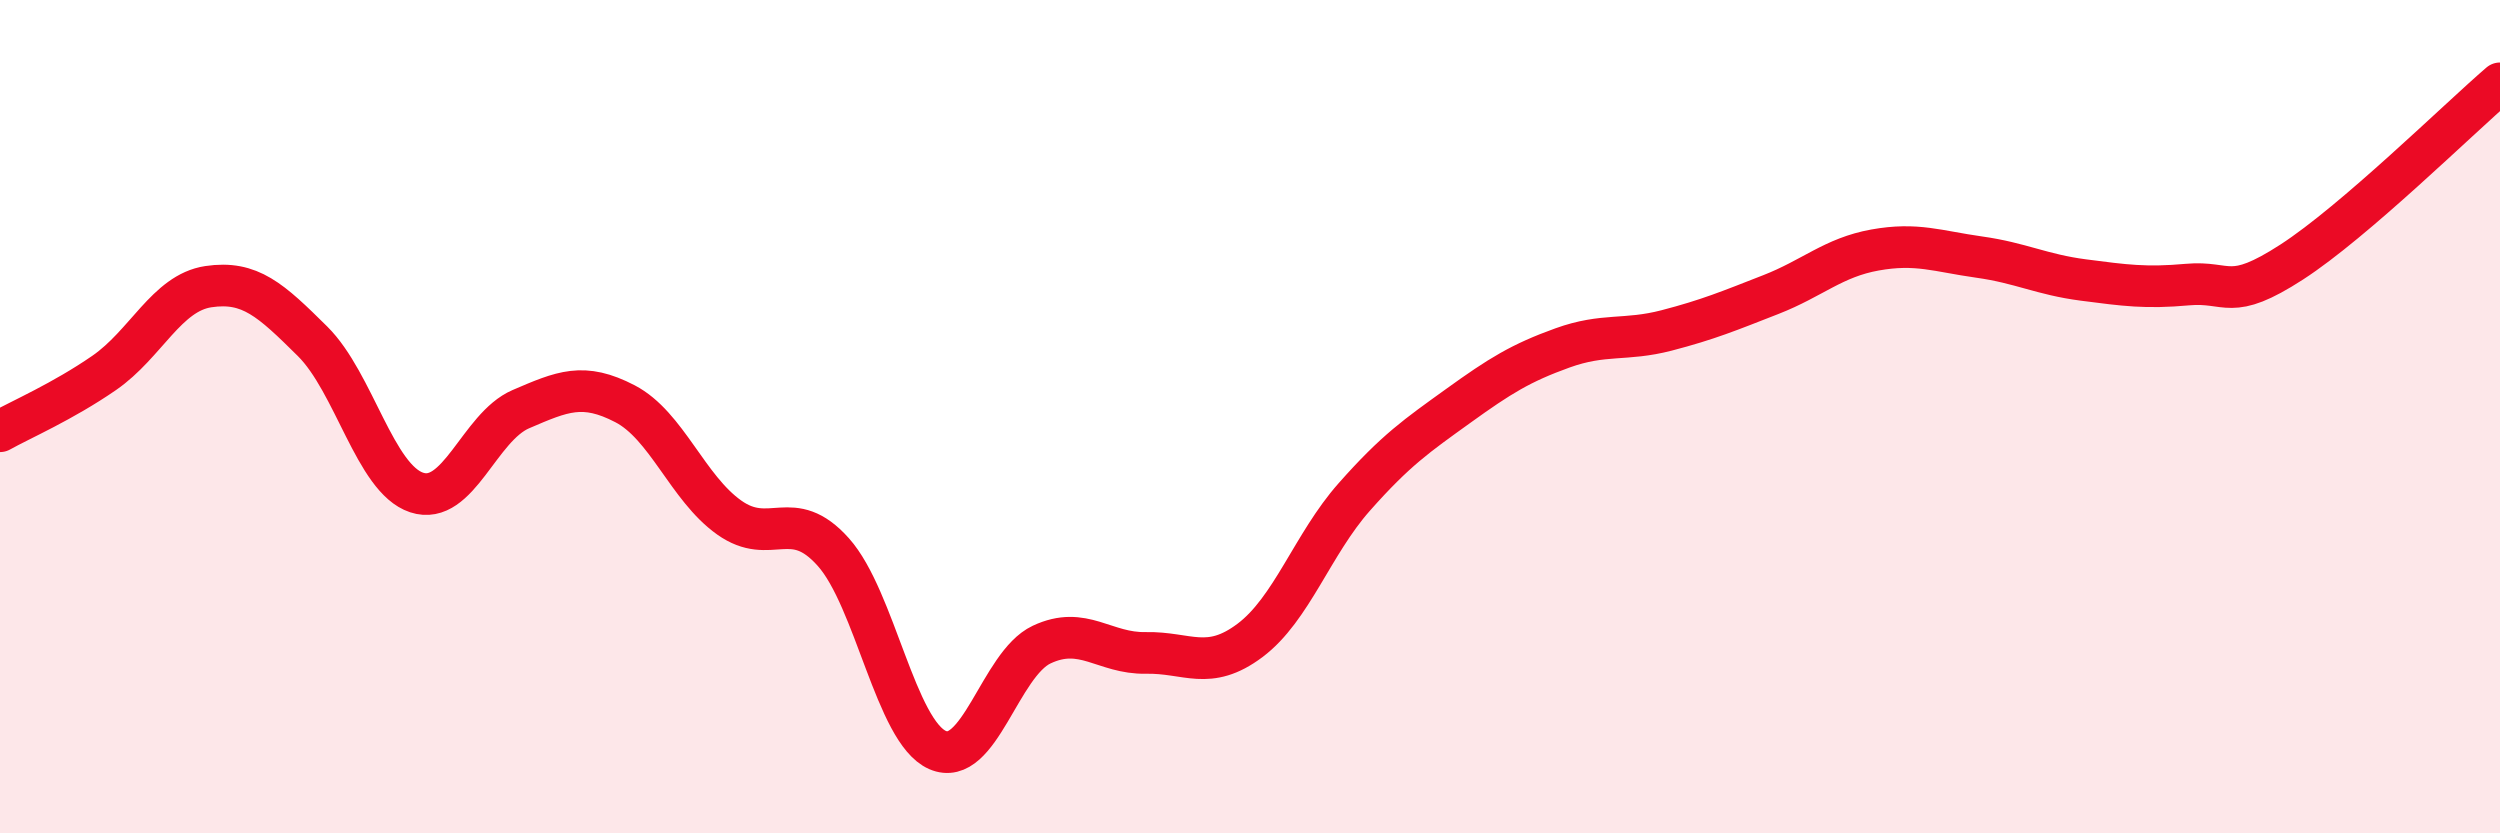
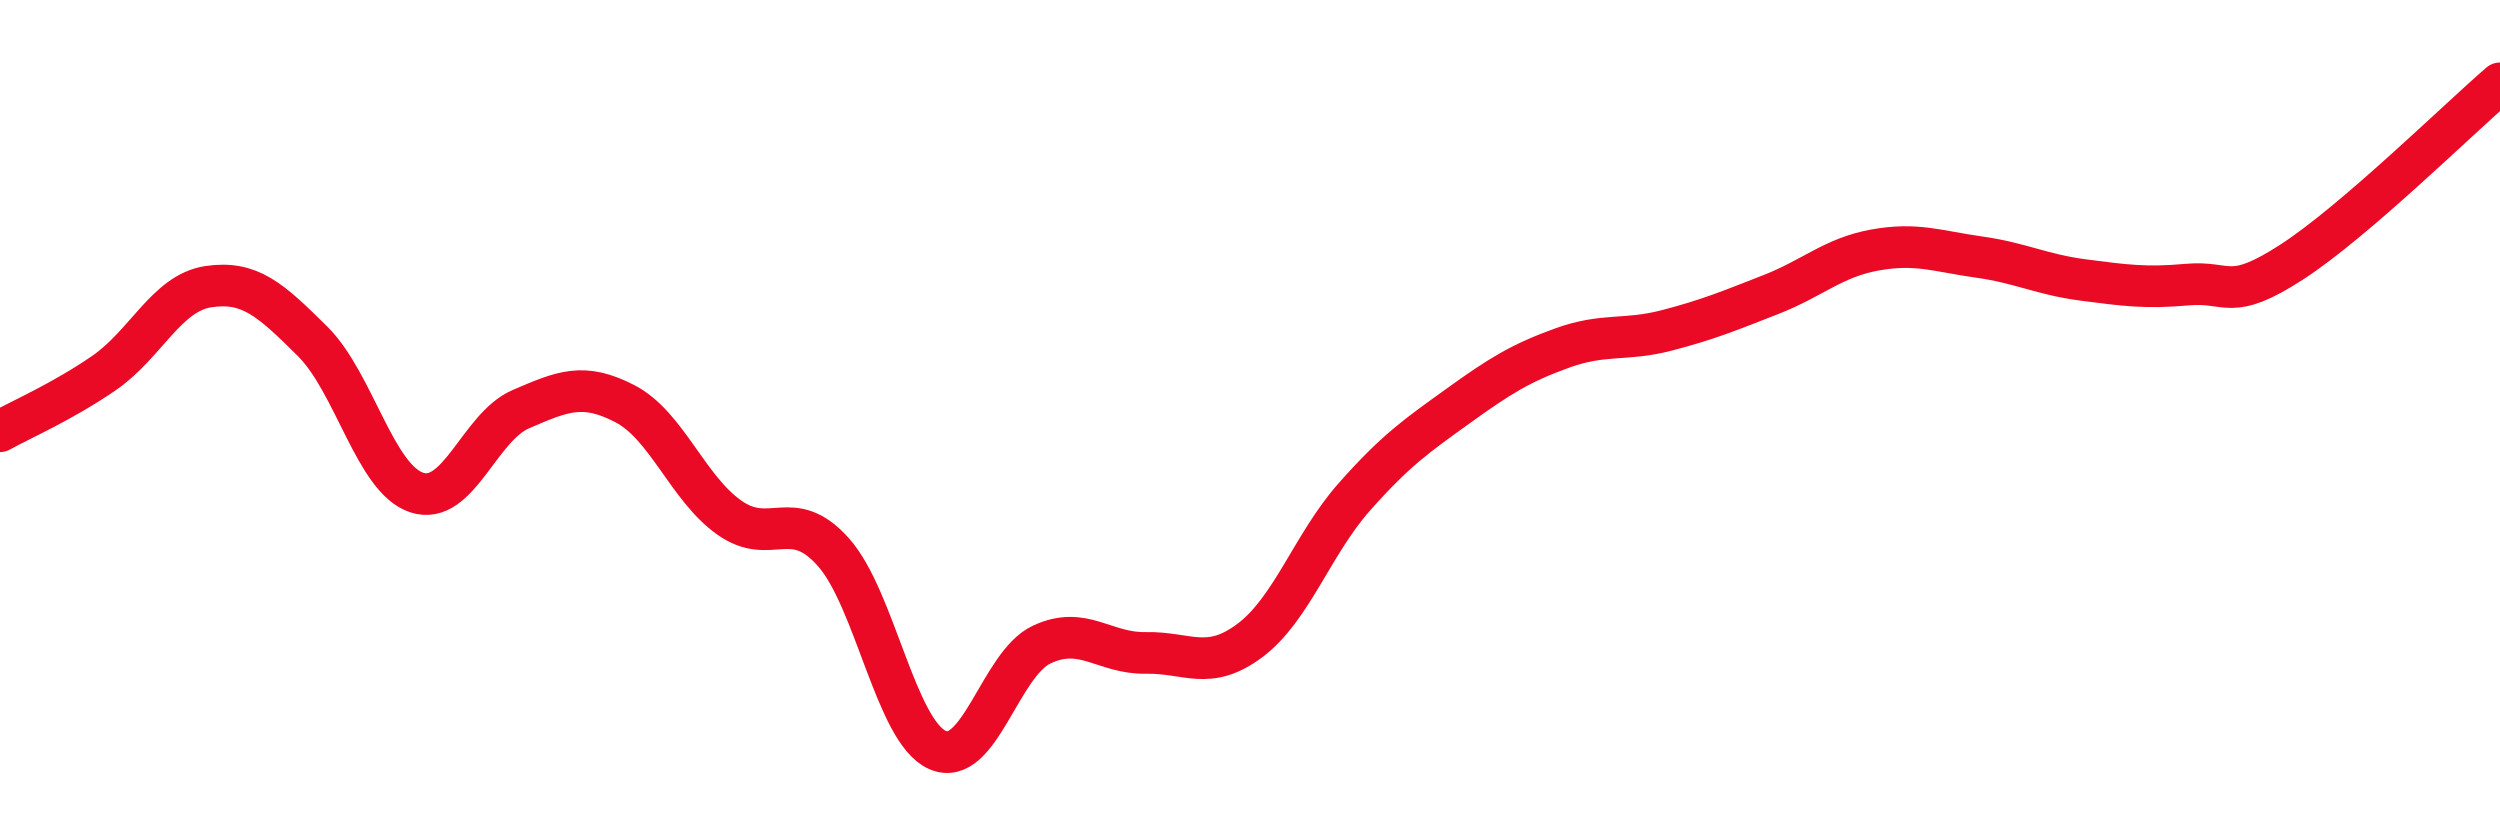
<svg xmlns="http://www.w3.org/2000/svg" width="60" height="20" viewBox="0 0 60 20">
-   <path d="M 0,10.35 C 0.5,10.07 1.5,9.64 2.5,8.95 C 3.5,8.26 4,7.03 5,6.88 C 6,6.73 6.5,7.2 7.5,8.19 C 8.5,9.18 9,11.49 10,11.82 C 11,12.15 11.5,10.25 12.5,9.82 C 13.5,9.39 14,9.17 15,9.69 C 16,10.21 16.5,11.71 17.5,12.42 C 18.5,13.13 19,12.13 20,13.25 C 21,14.37 21.5,17.56 22.5,18 C 23.5,18.44 24,15.94 25,15.47 C 26,15 26.5,15.69 27.5,15.67 C 28.5,15.65 29,16.12 30,15.37 C 31,14.62 31.5,13.06 32.5,11.93 C 33.5,10.8 34,10.46 35,9.74 C 36,9.02 36.5,8.71 37.5,8.35 C 38.5,7.99 39,8.19 40,7.93 C 41,7.67 41.5,7.46 42.5,7.07 C 43.5,6.68 44,6.18 45,6 C 46,5.82 46.5,6.03 47.5,6.17 C 48.5,6.31 49,6.59 50,6.72 C 51,6.85 51.5,6.92 52.5,6.83 C 53.5,6.74 53.5,7.26 55,6.29 C 56.5,5.32 59,2.86 60,2L60 20L0 20Z" fill="#EB0A25" opacity="0.1" stroke-linecap="round" stroke-linejoin="round" />
  <path d="M 0,10.35 C 0.5,10.07 1.5,9.64 2.5,8.95 C 3.5,8.26 4,7.03 5,6.88 C 6,6.73 6.5,7.2 7.5,8.19 C 8.5,9.18 9,11.49 10,11.82 C 11,12.15 11.5,10.25 12.5,9.82 C 13.5,9.39 14,9.17 15,9.69 C 16,10.21 16.5,11.71 17.5,12.42 C 18.5,13.13 19,12.13 20,13.25 C 21,14.37 21.5,17.56 22.5,18 C 23.5,18.44 24,15.94 25,15.47 C 26,15 26.5,15.69 27.5,15.67 C 28.5,15.65 29,16.12 30,15.37 C 31,14.62 31.5,13.06 32.5,11.93 C 33.5,10.8 34,10.46 35,9.74 C 36,9.02 36.5,8.71 37.5,8.35 C 38.5,7.99 39,8.19 40,7.93 C 41,7.67 41.5,7.46 42.5,7.07 C 43.5,6.68 44,6.18 45,6 C 46,5.82 46.5,6.03 47.5,6.17 C 48.5,6.31 49,6.59 50,6.72 C 51,6.85 51.5,6.92 52.5,6.83 C 53.5,6.74 53.5,7.26 55,6.29 C 56.5,5.32 59,2.86 60,2" stroke="#EB0A25" stroke-width="1" fill="none" stroke-linecap="round" stroke-linejoin="round" />
</svg>